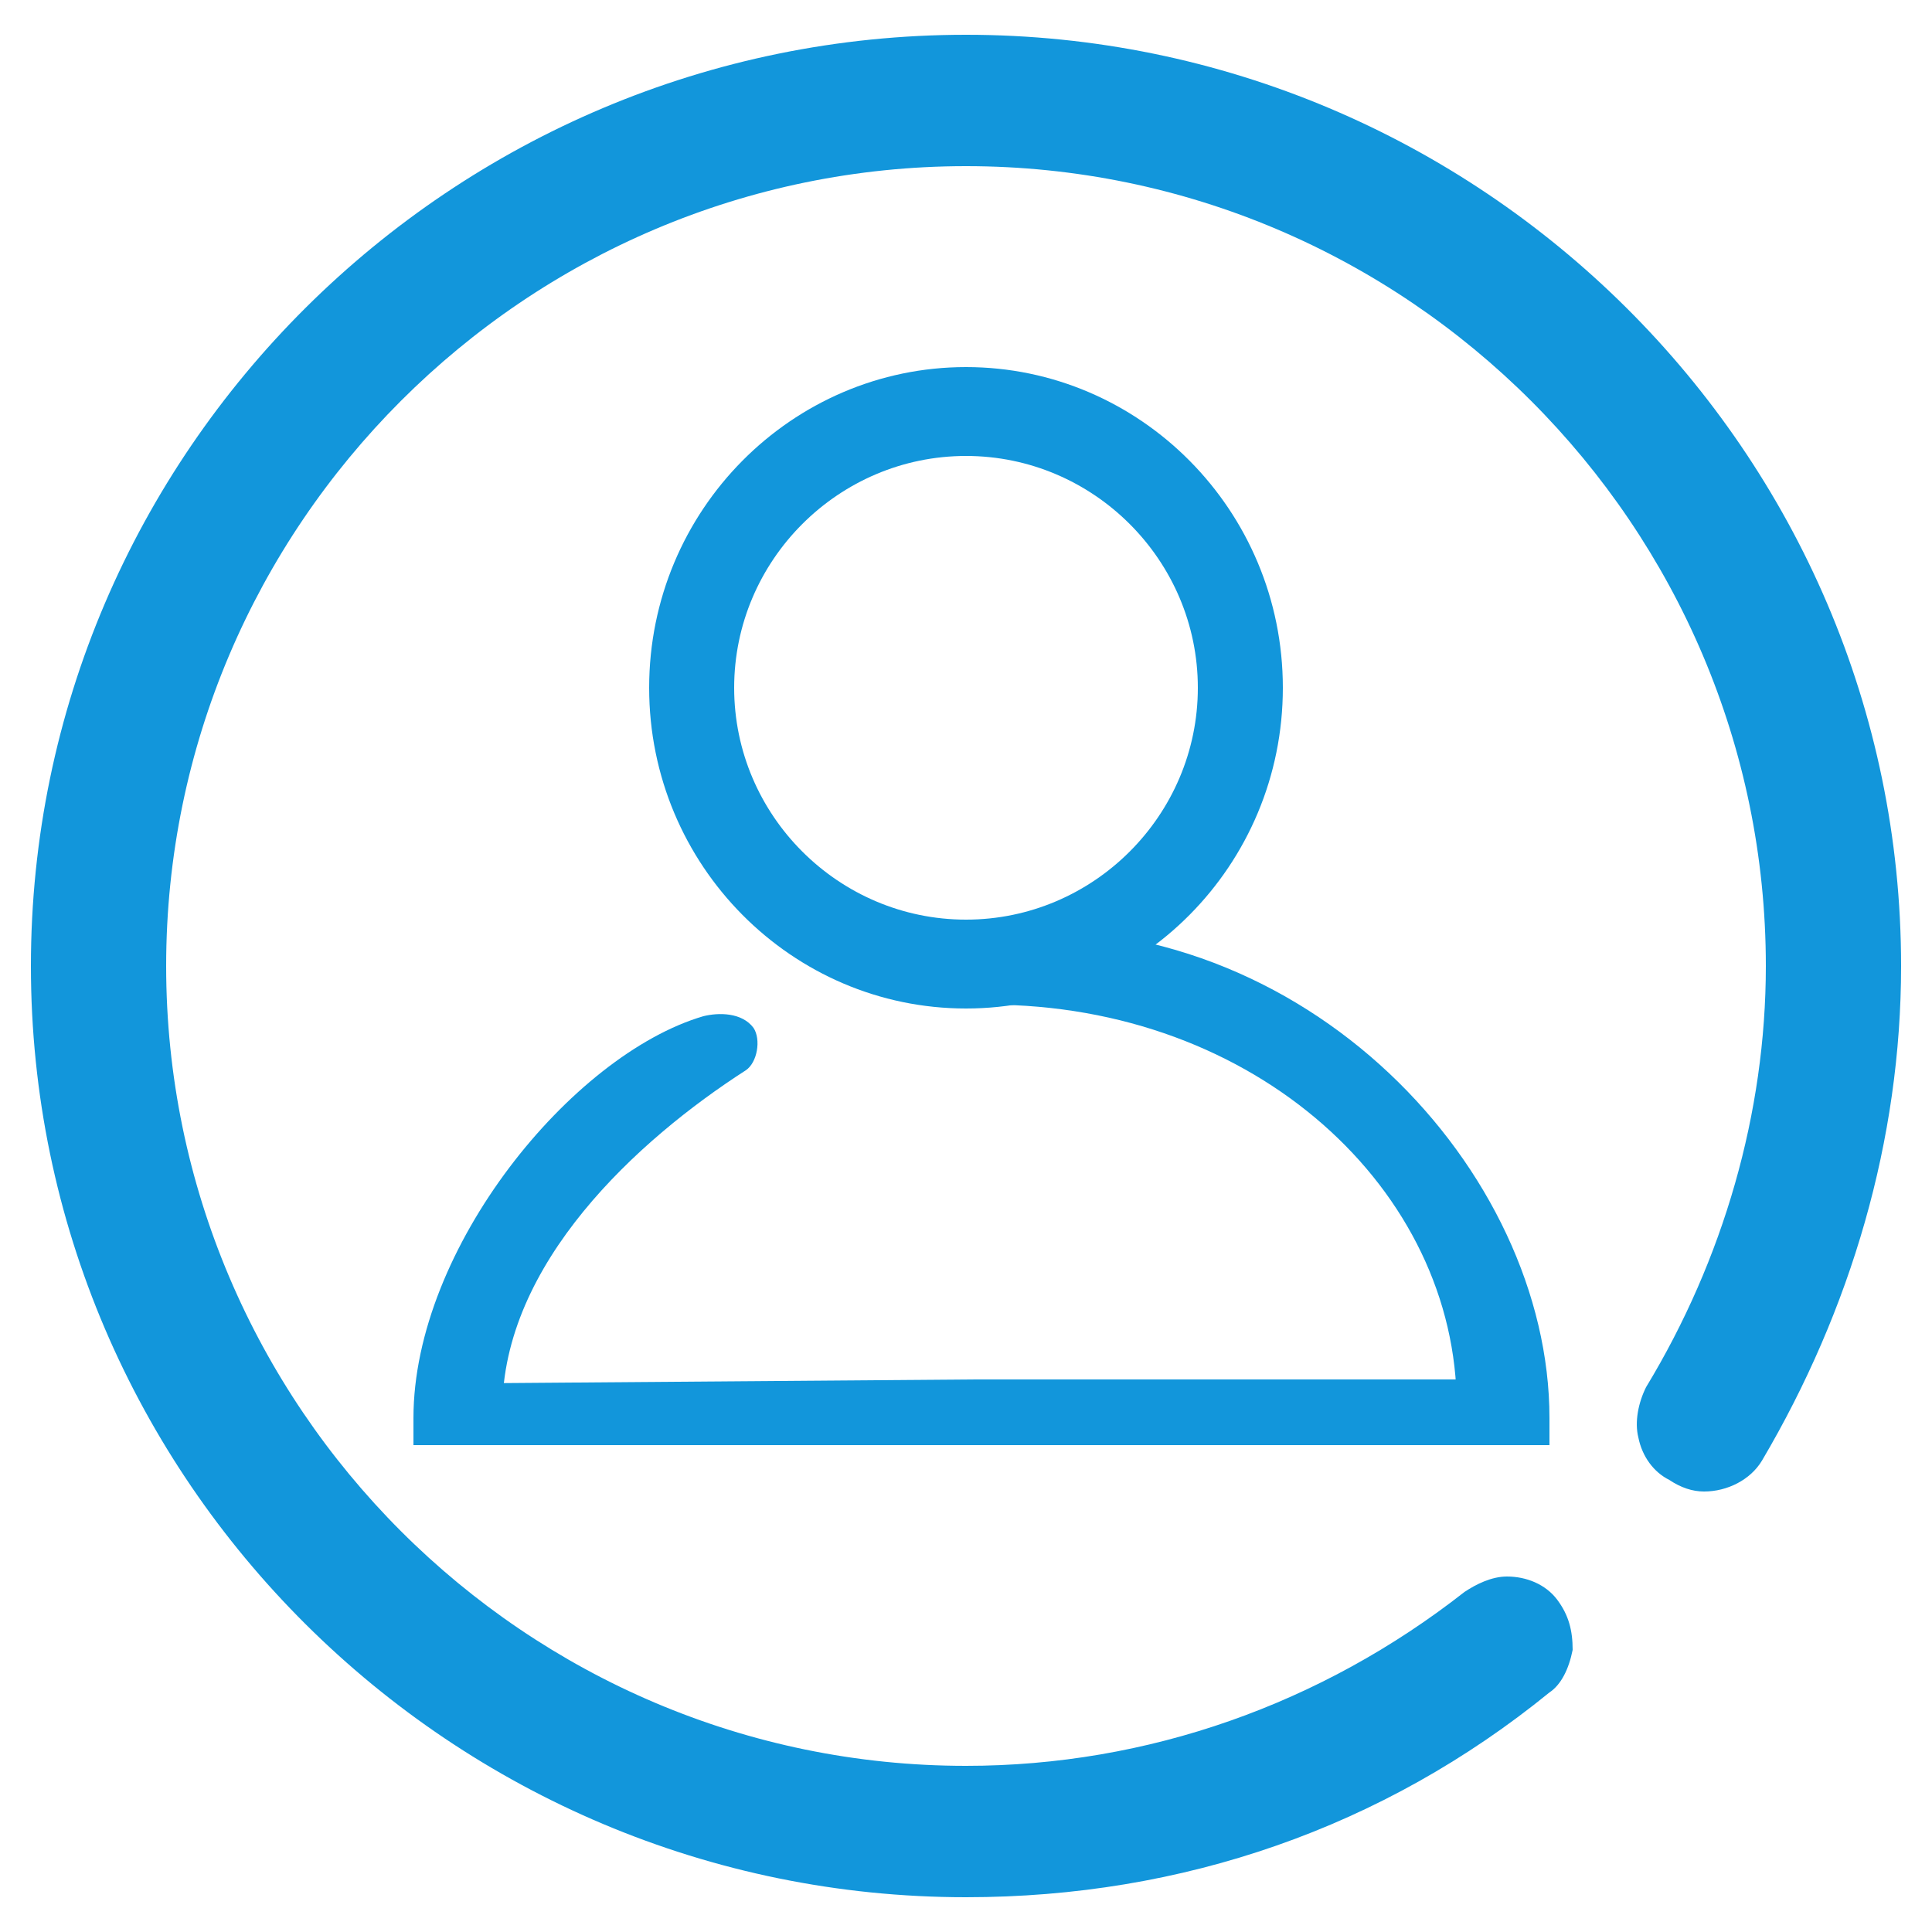
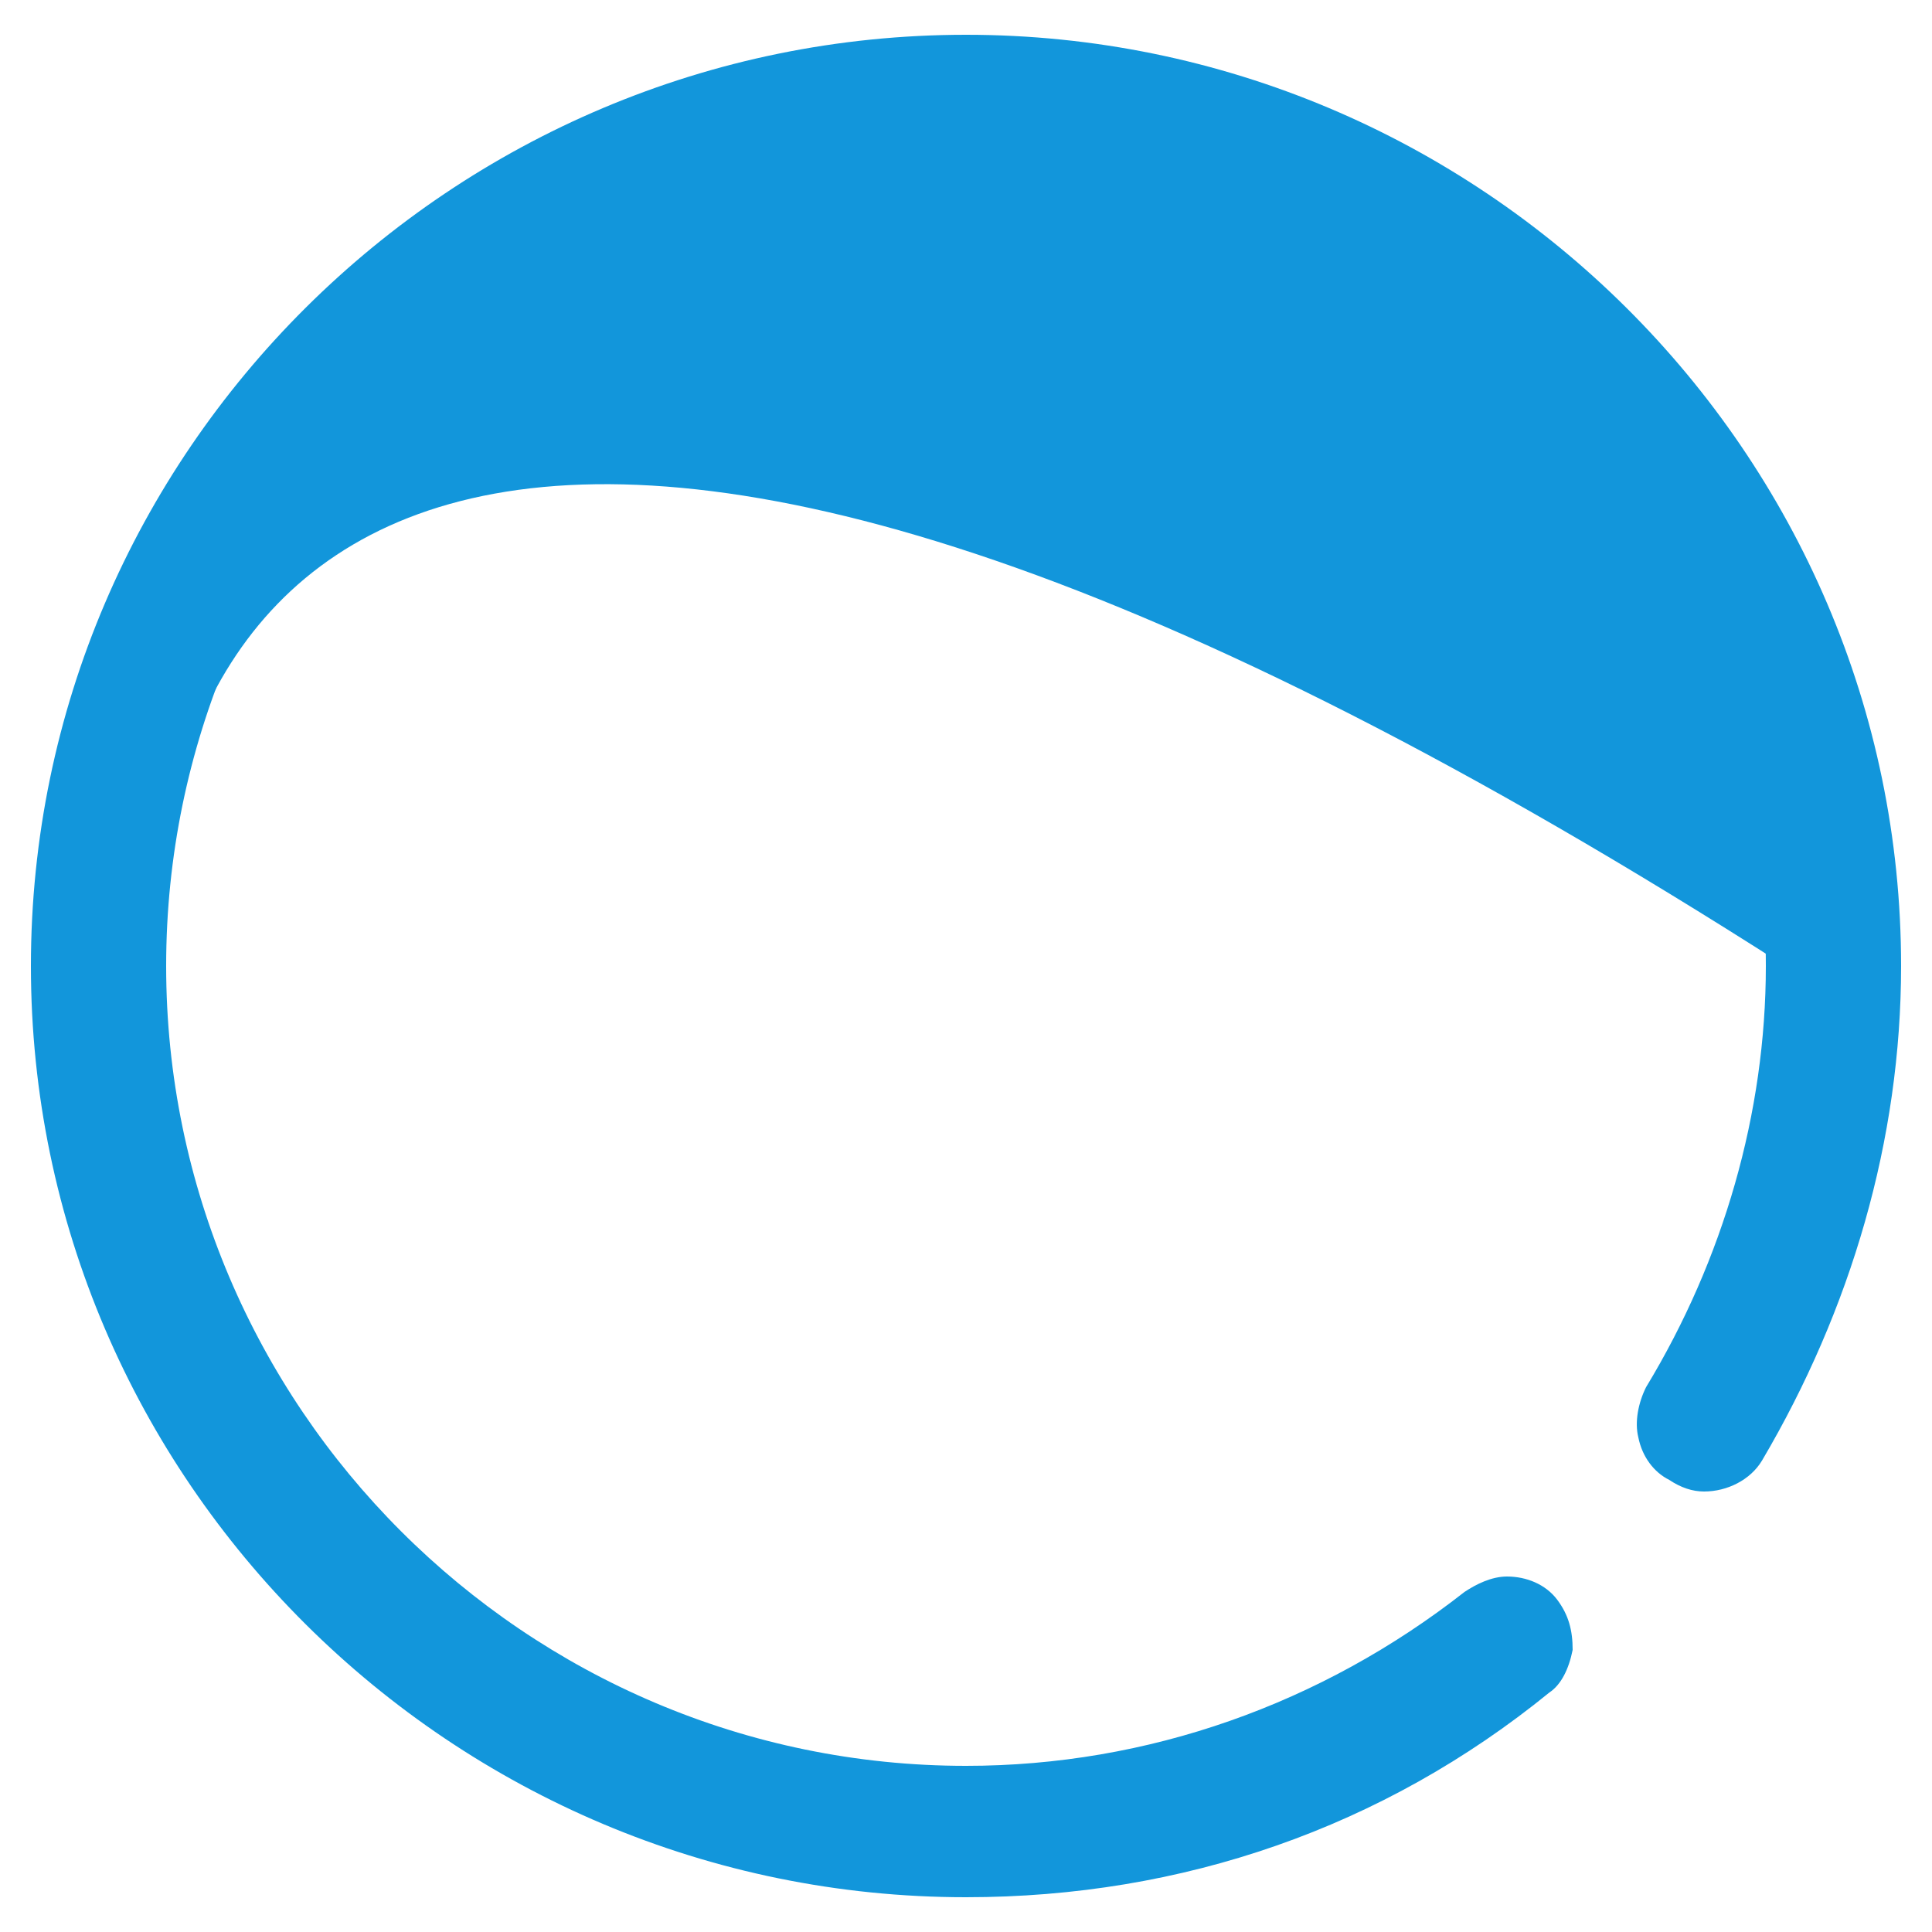
<svg xmlns="http://www.w3.org/2000/svg" version="1.1" id="图层_1" x="0px" y="0px" viewBox="0 0 50 50" style="enable-background:new 0 0 50 50;" xml:space="preserve" width="50" height="50">
  <style type="text/css">
	.st0{fill:#1296DB;}
</style>
-   <path class="st0" d="M25,9.5c-4.5,0-8.2,3.7-8.2,8.3c0,4.6,3.7,8.3,8.2,8.3c4.5,0,8.2-3.7,8.2-8.3C33.2,13.2,29.5,9.5,25,9.5z   M25,23.8c-3.3,0-6-2.7-6-6c0-3.3,2.7-6,6-6c3.3,0,6,2.7,6,6C31,21.1,28.3,23.8,25,23.8z" />
-   <path class="st0" d="M10.7,36.7v0.7h0.7l13.4,0l14.6,0h0.7v-0.7c0-6.4-6.3-13.2-14.3-12.6c-0.5,0-1.1,0.4-1.6,0.5  c-0.4,0,0.6,0.4,0.7,0.8c0.4,0,0.3,0.6,0.7,0.6c6.9,0,12.1,4.8,12.1,10.4l0.7-0.7l-13.2,0l-12.9,0.1l0.7,0.7c0-3.8,3.5-7,6.3-8.8  c0.3-0.2,0.4-0.8,0.2-1.1c-0.3-0.4-0.9-0.4-1.3-0.3C14.8,27.3,10.7,32.3,10.7,36.7" />
-   <path class="st0" d="M25,48.8C11.9,48.8,1.1,38.1,1.1,25C1.1,11.9,11.9,1.2,25,1.2c13.2,0,23.9,10.7,23.9,23.8  c0,4.5-1.2,8.8-3.6,12.6c-0.3,0.4-0.7,0.7-1.2,0.7l0,0c-0.3,0-0.5-0.1-0.7-0.2c-0.3-0.2-0.5-0.5-0.6-0.9c-0.1-0.4,0-0.7,0.2-1.1  c2.1-3.3,3.2-7.2,3.2-11.1c0-11.6-9.4-21-21-21C13.4,4,4,13.4,4,25c0,11.6,9.4,21,21,21c4.8,0,9.3-1.6,13.1-4.6  c0.2-0.2,0.6-0.3,0.9-0.3c0.4,0,0.8,0.2,1.1,0.5c0.2,0.3,0.3,0.7,0.3,1c0,0.4-0.2,0.7-0.5,0.9C35.6,47,30.5,48.8,25,48.8z" />
-   <path class="st0" d="M25,48.8C11.9,48.8,1.1,38.2,1.1,25C1.1,11.8,11.9,1.2,25,1.2S48.9,11.8,48.9,25c0,4.5-1.2,8.8-3.6,12.6  c-0.3,0.4-0.7,0.7-1.2,0.7c0,0,0,0,0,0c-0.3,0-0.5-0.1-0.8-0.2c-0.3-0.2-0.6-0.5-0.6-0.9c-0.1-0.4,0-0.8,0.2-1.1  c2.1-3.3,3.2-7.2,3.2-11.1c0-11.6-9.4-21-21-21C13.4,4,4,13.4,4,25c0,11.6,9.4,21,21,21c4.8,0,9.3-1.6,13.1-4.6  c0.3-0.2,0.6-0.3,0.9-0.3c0.4,0,0.8,0.2,1.1,0.5c0.2,0.3,0.3,0.7,0.3,1.1c0,0.4-0.2,0.7-0.5,0.9C35.6,47.1,30.5,48.8,25,48.8z" />
+   <path class="st0" d="M25,48.8C11.9,48.8,1.1,38.1,1.1,25C1.1,11.9,11.9,1.2,25,1.2c13.2,0,23.9,10.7,23.9,23.8  c0,4.5-1.2,8.8-3.6,12.6c-0.3,0.4-0.7,0.7-1.2,0.7l0,0c-0.3,0-0.5-0.1-0.7-0.2c-0.3-0.2-0.5-0.5-0.6-0.9c-0.1-0.4,0-0.7,0.2-1.1  c2.1-3.3,3.2-7.2,3.2-11.1C13.4,4,4,13.4,4,25c0,11.6,9.4,21,21,21c4.8,0,9.3-1.6,13.1-4.6  c0.2-0.2,0.6-0.3,0.9-0.3c0.4,0,0.8,0.2,1.1,0.5c0.2,0.3,0.3,0.7,0.3,1c0,0.4-0.2,0.7-0.5,0.9C35.6,47,30.5,48.8,25,48.8z" />
  <path class="st0" d="M25,49.1C11.7,49.1,0.8,38.3,0.8,25C0.8,11.7,11.7,0.9,25,0.9c13.3,0,24.2,10.8,24.2,24.1  c0,4.5-1.3,8.9-3.6,12.8c-0.3,0.5-0.9,0.8-1.5,0.8c-0.3,0-0.6-0.1-0.9-0.3c-0.4-0.2-0.7-0.6-0.8-1.1c-0.1-0.4,0-0.9,0.2-1.3  c2-3.3,3.1-7.1,3.1-10.9c0-11.4-9.3-20.7-20.7-20.7C13.6,4.3,4.3,13.6,4.3,25c0,11.4,9.3,20.7,20.7,20.7c4.7,0,9.2-1.6,12.9-4.5  c0.3-0.2,0.7-0.4,1.1-0.4c0.5,0,1,0.2,1.3,0.6c0.3,0.4,0.4,0.8,0.4,1.3c-0.1,0.5-0.3,0.9-0.6,1.1C35.8,47.3,30.6,49.1,25,49.1z" />
-   <path class="st0" d="M25,1.4C12,1.4,1.4,12,1.4,25C1.4,38,12,48.6,25,48.6c5.4,0,10.6-1.8,14.7-5.1c0.5-0.4,0.6-1.1,0.2-1.6  c-0.4-0.5-1.1-0.6-1.6-0.2c-3.7,3-8.4,4.6-13.3,4.6C13.3,46.3,3.7,36.7,3.7,25C3.7,13.3,13.3,3.7,25,3.7S46.3,13.3,46.3,25  c0,4-1.1,7.9-3.2,11.2c-0.3,0.5-0.2,1.2,0.4,1.6c0.5,0.3,1.2,0.2,1.6-0.4c2.3-3.7,3.6-8,3.6-12.5C48.6,12,38.1,1.4,25,1.4z" />
</svg>